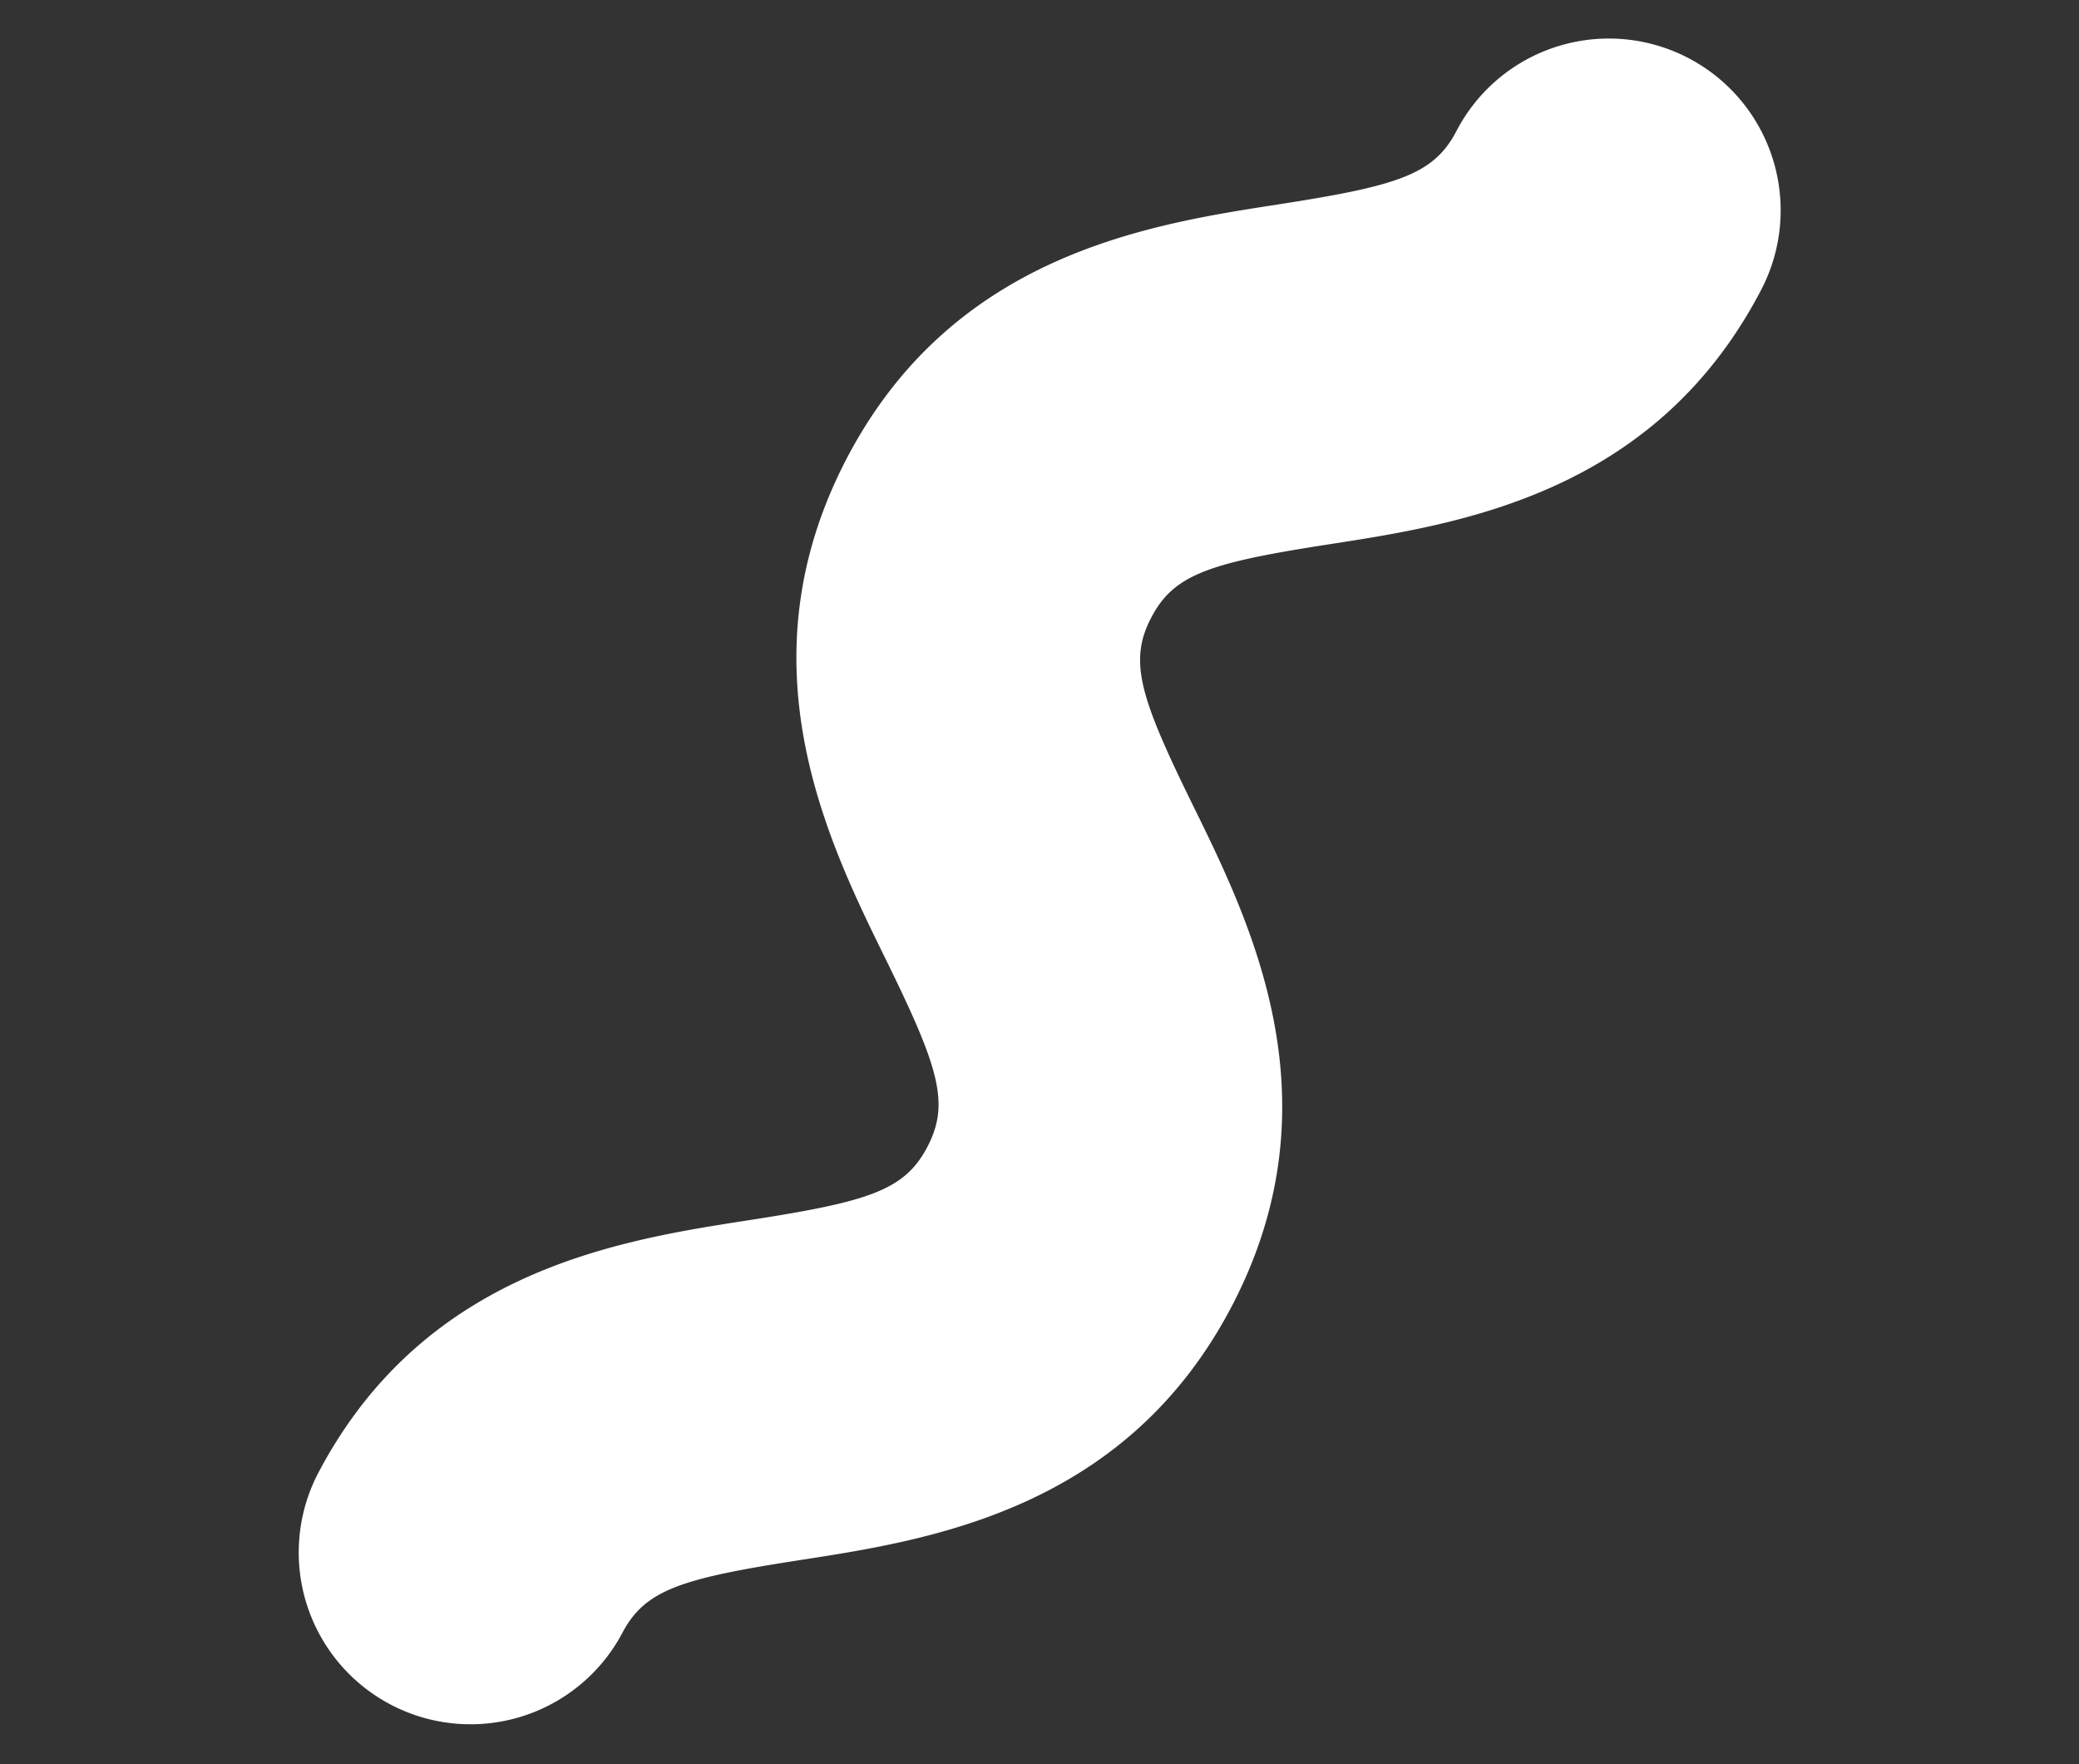
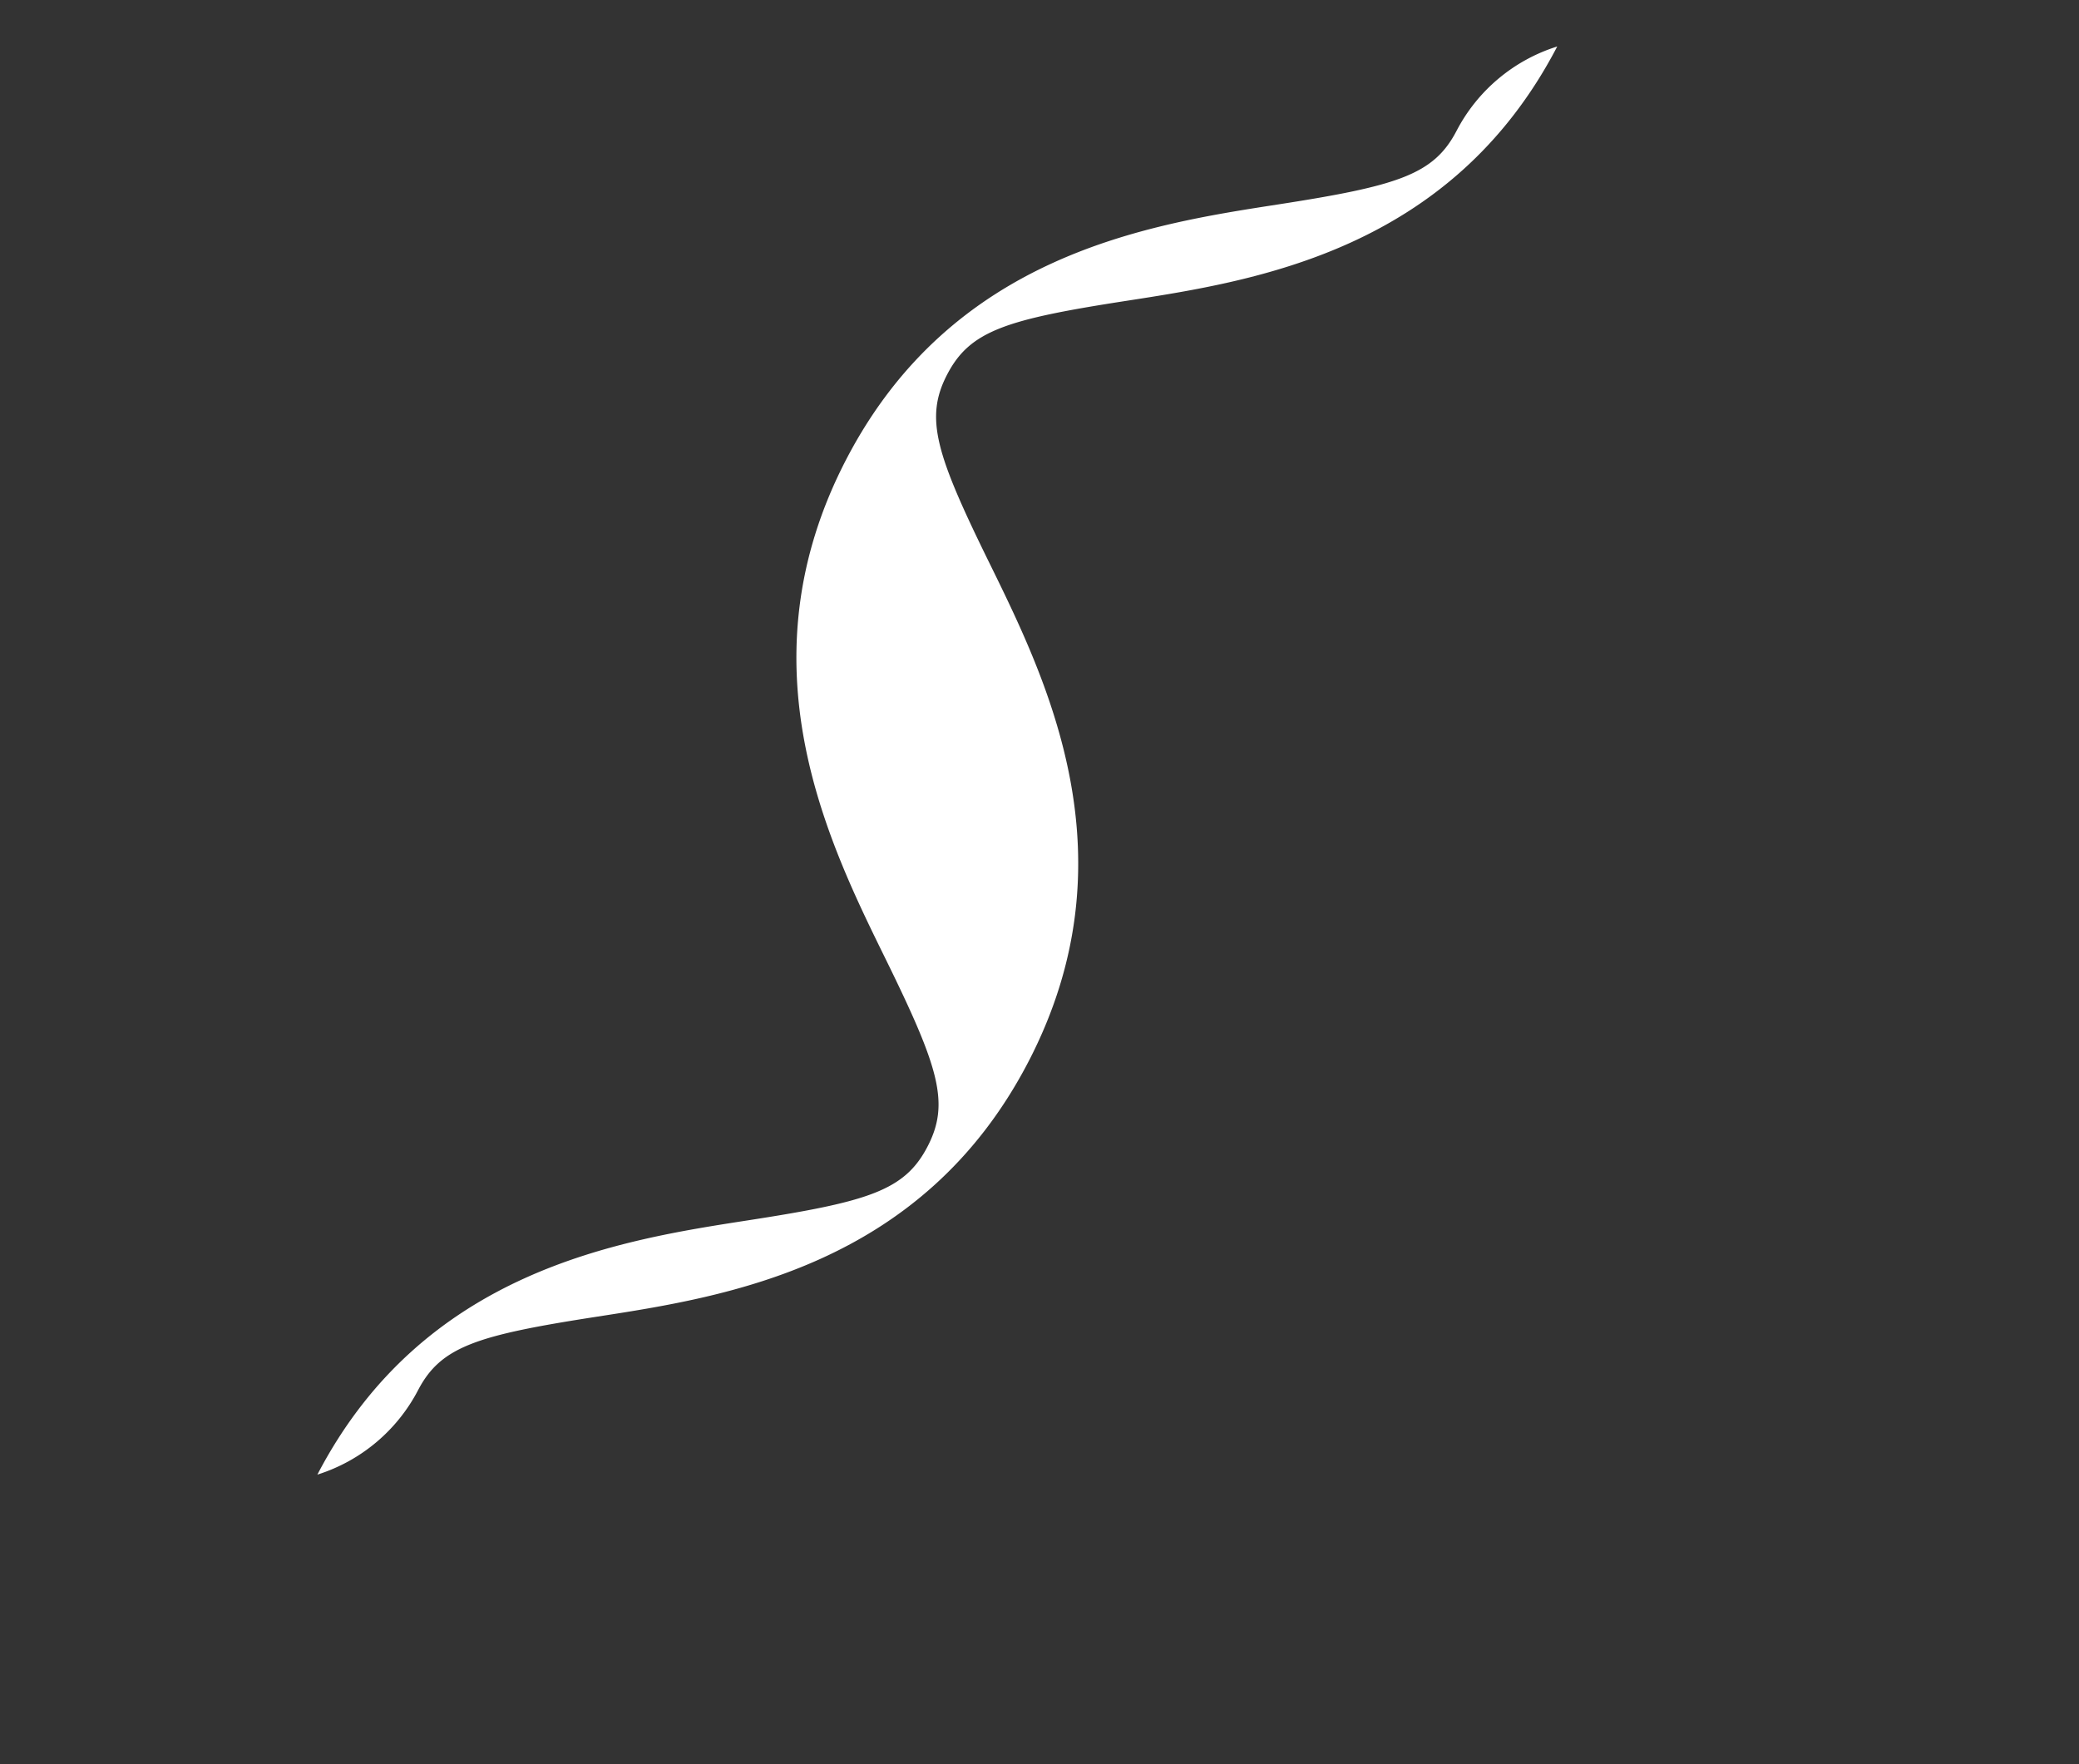
<svg xmlns="http://www.w3.org/2000/svg" width="145.234" height="123.232" viewBox="0 0 145.234 123.232">
  <rect x="0" y="0" width="145.234" height="123.232" fill="#333333" stroke="none" />
  <g id="Group_27" data-name="Group 27" transform="matrix(-0.966, 0.259, -0.259, -0.966, 145.234, 90.839)">
-     <path id="Path_70" data-name="Path 70" d="M12.521,94.032a12,12,0,0,1-9.363-20.1c10.862-11.849,24.6-10.353,33.688-9.363,8.453.92,11.076.808,13.4-1.725s2.209-5.15.56-13.5c-1.766-8.969-4.443-22.524,6.423-34.369s24.6-10.35,33.688-9.36c8.453.92,11.072.812,13.4-1.722A12,12,0,0,1,122,20.118c-10.866,11.846-24.6,10.35-33.688,9.36-8.453-.92-11.072-.812-13.4,1.722s-2.206,5.153-.56,13.5c1.77,8.969,4.443,22.524-6.423,34.369S43.335,89.42,34.249,88.43c-8.456-.92-11.076-.808-13.4,1.722a11.969,11.969,0,0,1-8.329,3.88" transform="translate(0 0)" fill="#fff" />
+     <path id="Path_70" data-name="Path 70" d="M12.521,94.032c10.862-11.849,24.6-10.353,33.688-9.363,8.453.92,11.076.808,13.4-1.725s2.209-5.15.56-13.5c-1.766-8.969-4.443-22.524,6.423-34.369s24.6-10.35,33.688-9.36c8.453.92,11.072.812,13.4-1.722A12,12,0,0,1,122,20.118c-10.866,11.846-24.6,10.35-33.688,9.36-8.453-.92-11.072-.812-13.4,1.722s-2.206,5.153-.56,13.5c1.77,8.969,4.443,22.524-6.423,34.369S43.335,89.42,34.249,88.43c-8.456-.92-11.076-.808-13.4,1.722a11.969,11.969,0,0,1-8.329,3.88" transform="translate(0 0)" fill="#fff" />
  </g>
</svg>